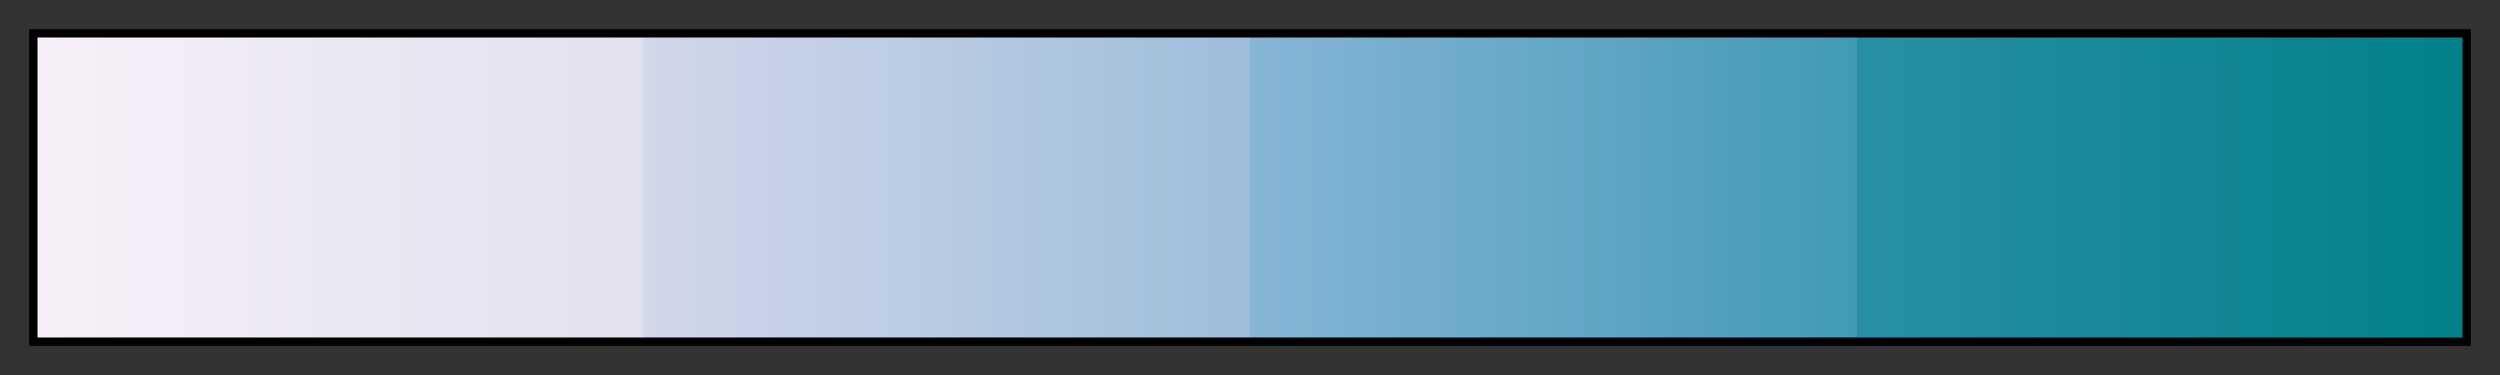
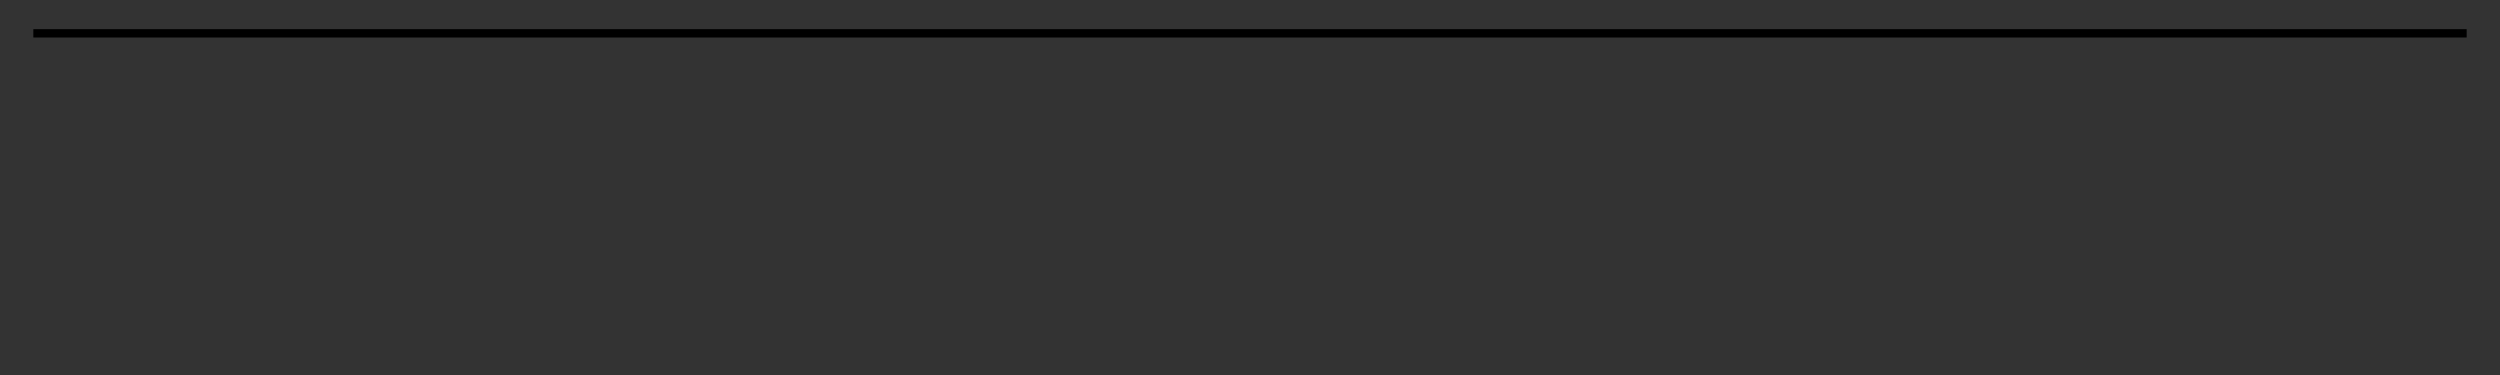
<svg xmlns="http://www.w3.org/2000/svg" height="45" viewBox="0 0 300 45" width="300">
  <rect x="0" y="0" width="300" height="45" fill="#333333" stroke="none" />
  <linearGradient id="a" gradientUnits="objectBoundingBox" spreadMethod="pad" x1="0%" x2="100%" y1="0%" y2="0%">
    <stop offset="0" stop-color="#f6eff7" />
    <stop offset=".25" stop-color="#e1e1ef" />
    <stop offset=".25" stop-color="#d2d7e9" />
    <stop offset=".5" stop-color="#9dbdda" />
    <stop offset=".5" stop-color="#87b5d6" />
    <stop offset=".75" stop-color="#419ab5" />
    <stop offset=".75" stop-color="#2890a4" />
    <stop offset="1" stop-color="#02818a" />
  </linearGradient>
-   <path d="m4 4h292v37h-292z" fill="url(#a)" stroke="#000" />
+   <path d="m4 4h292h-292z" fill="url(#a)" stroke="#000" />
</svg>